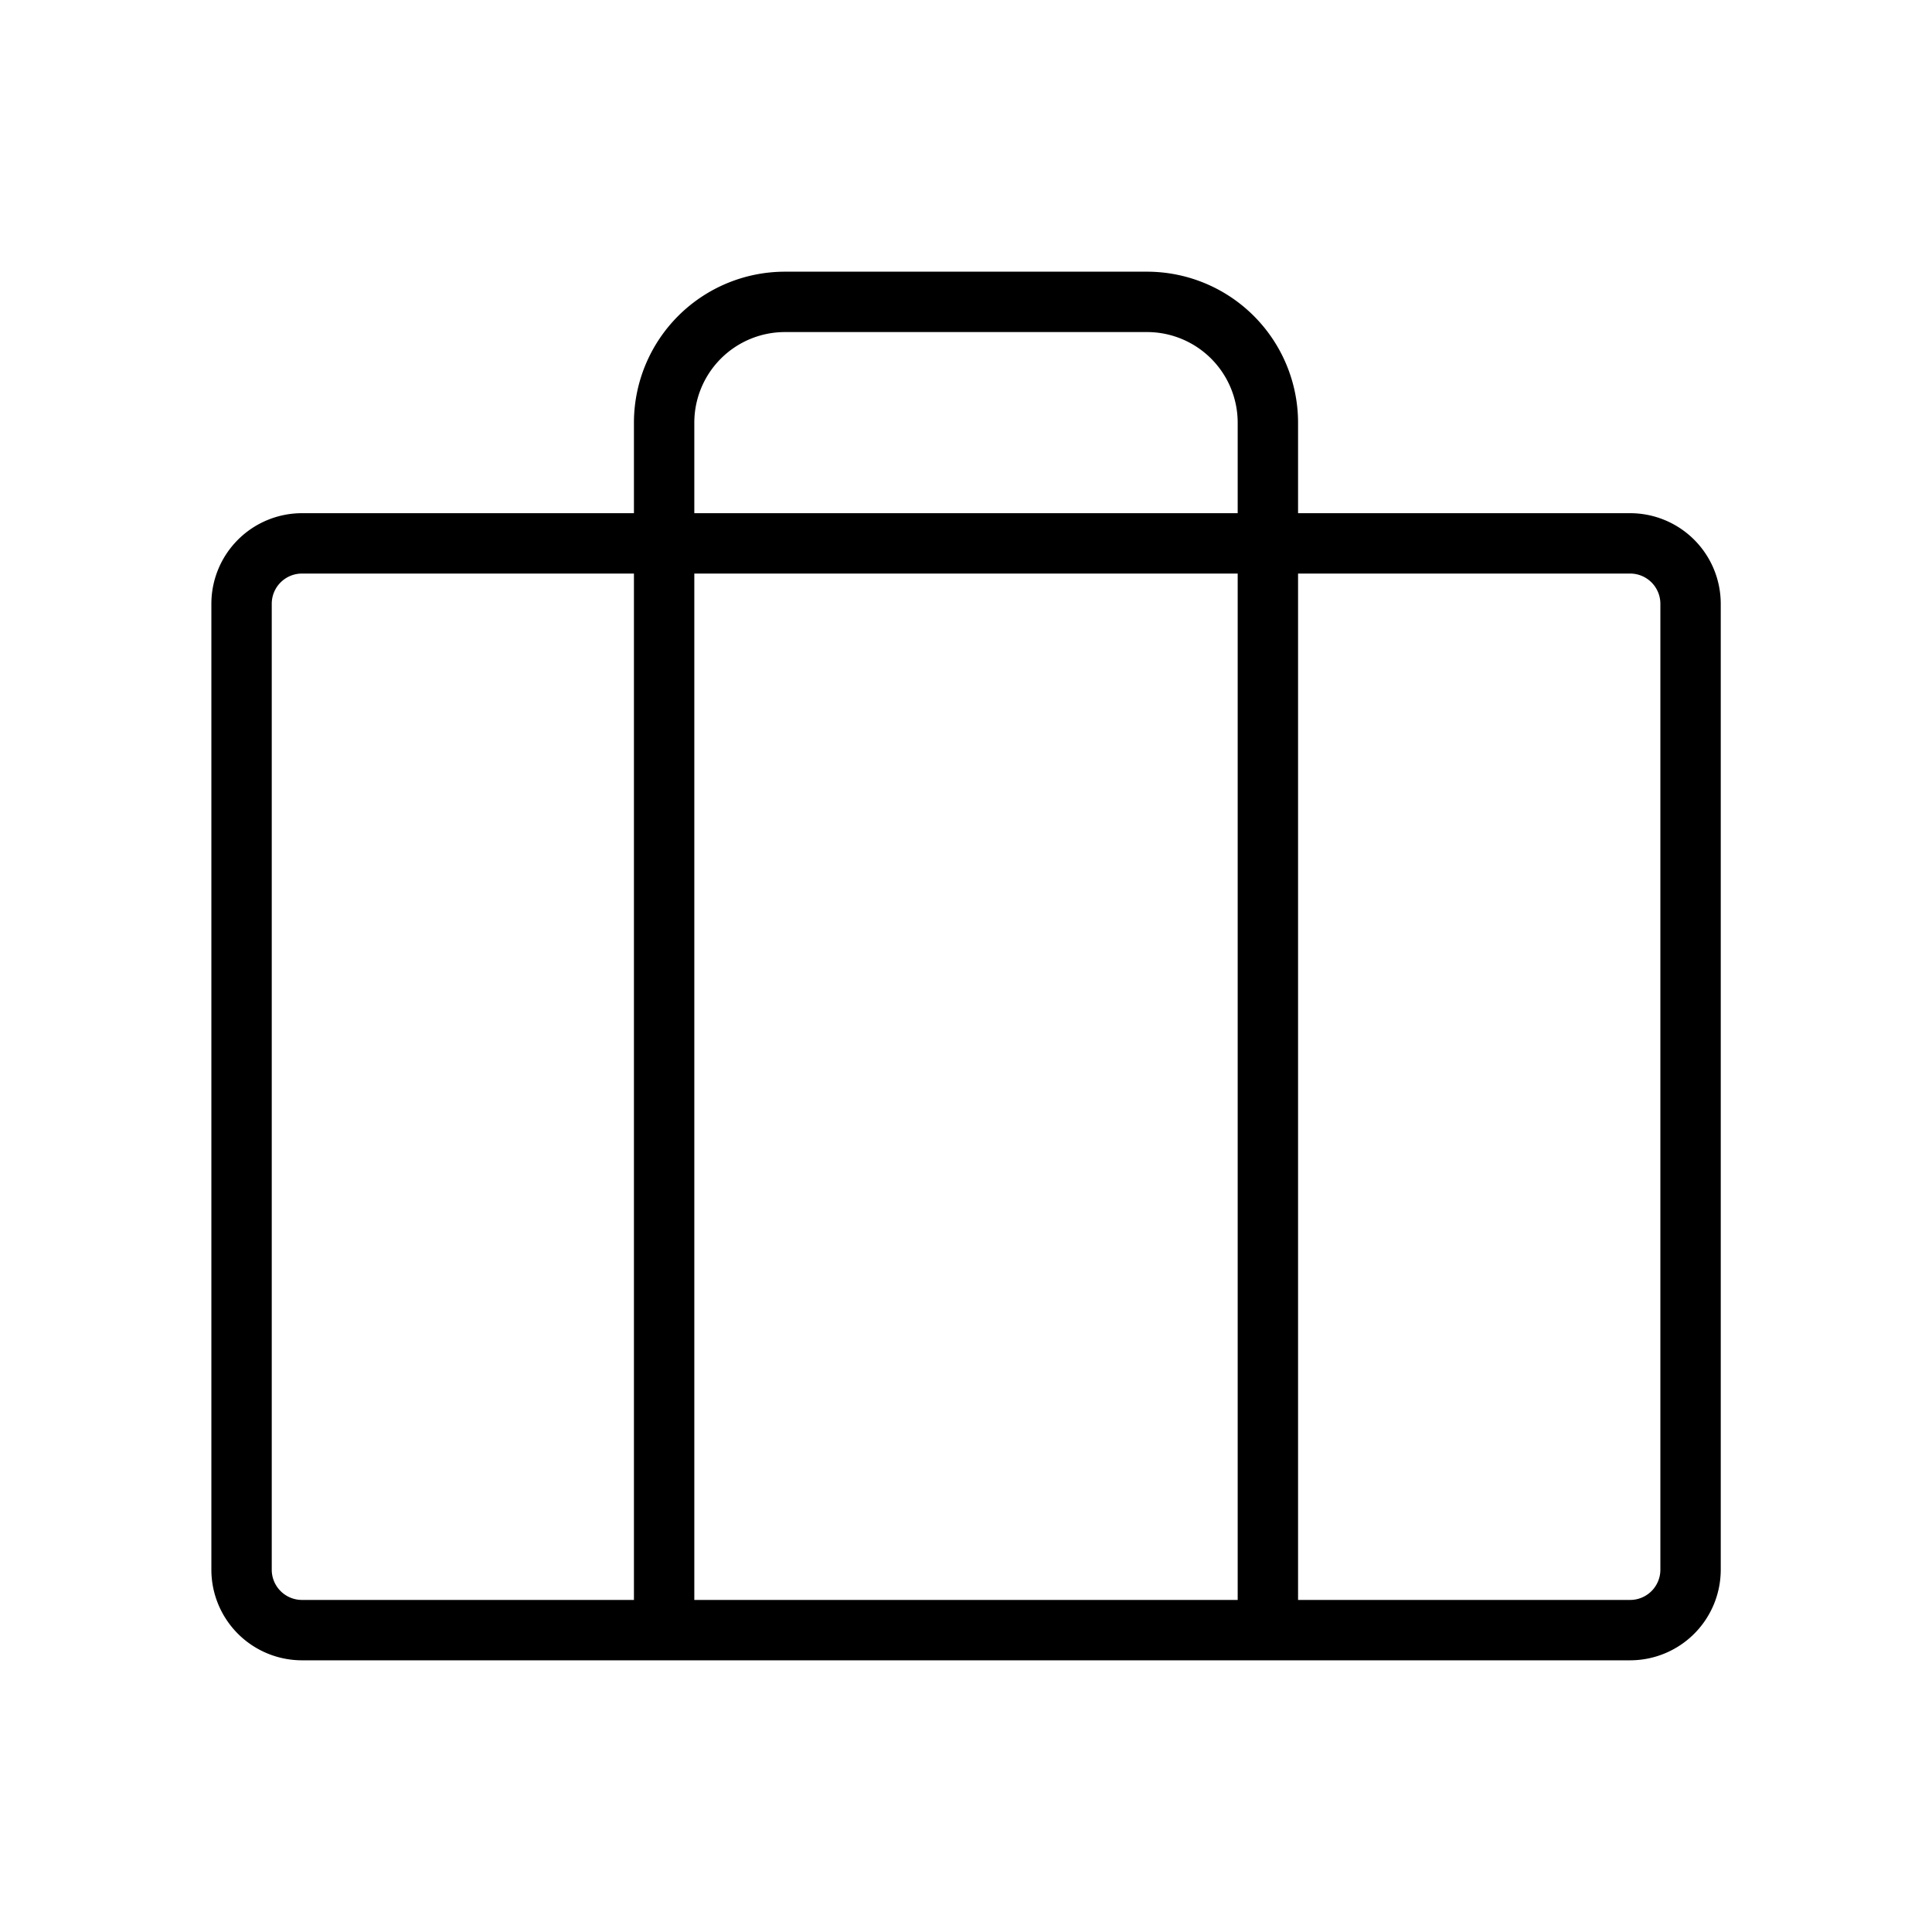
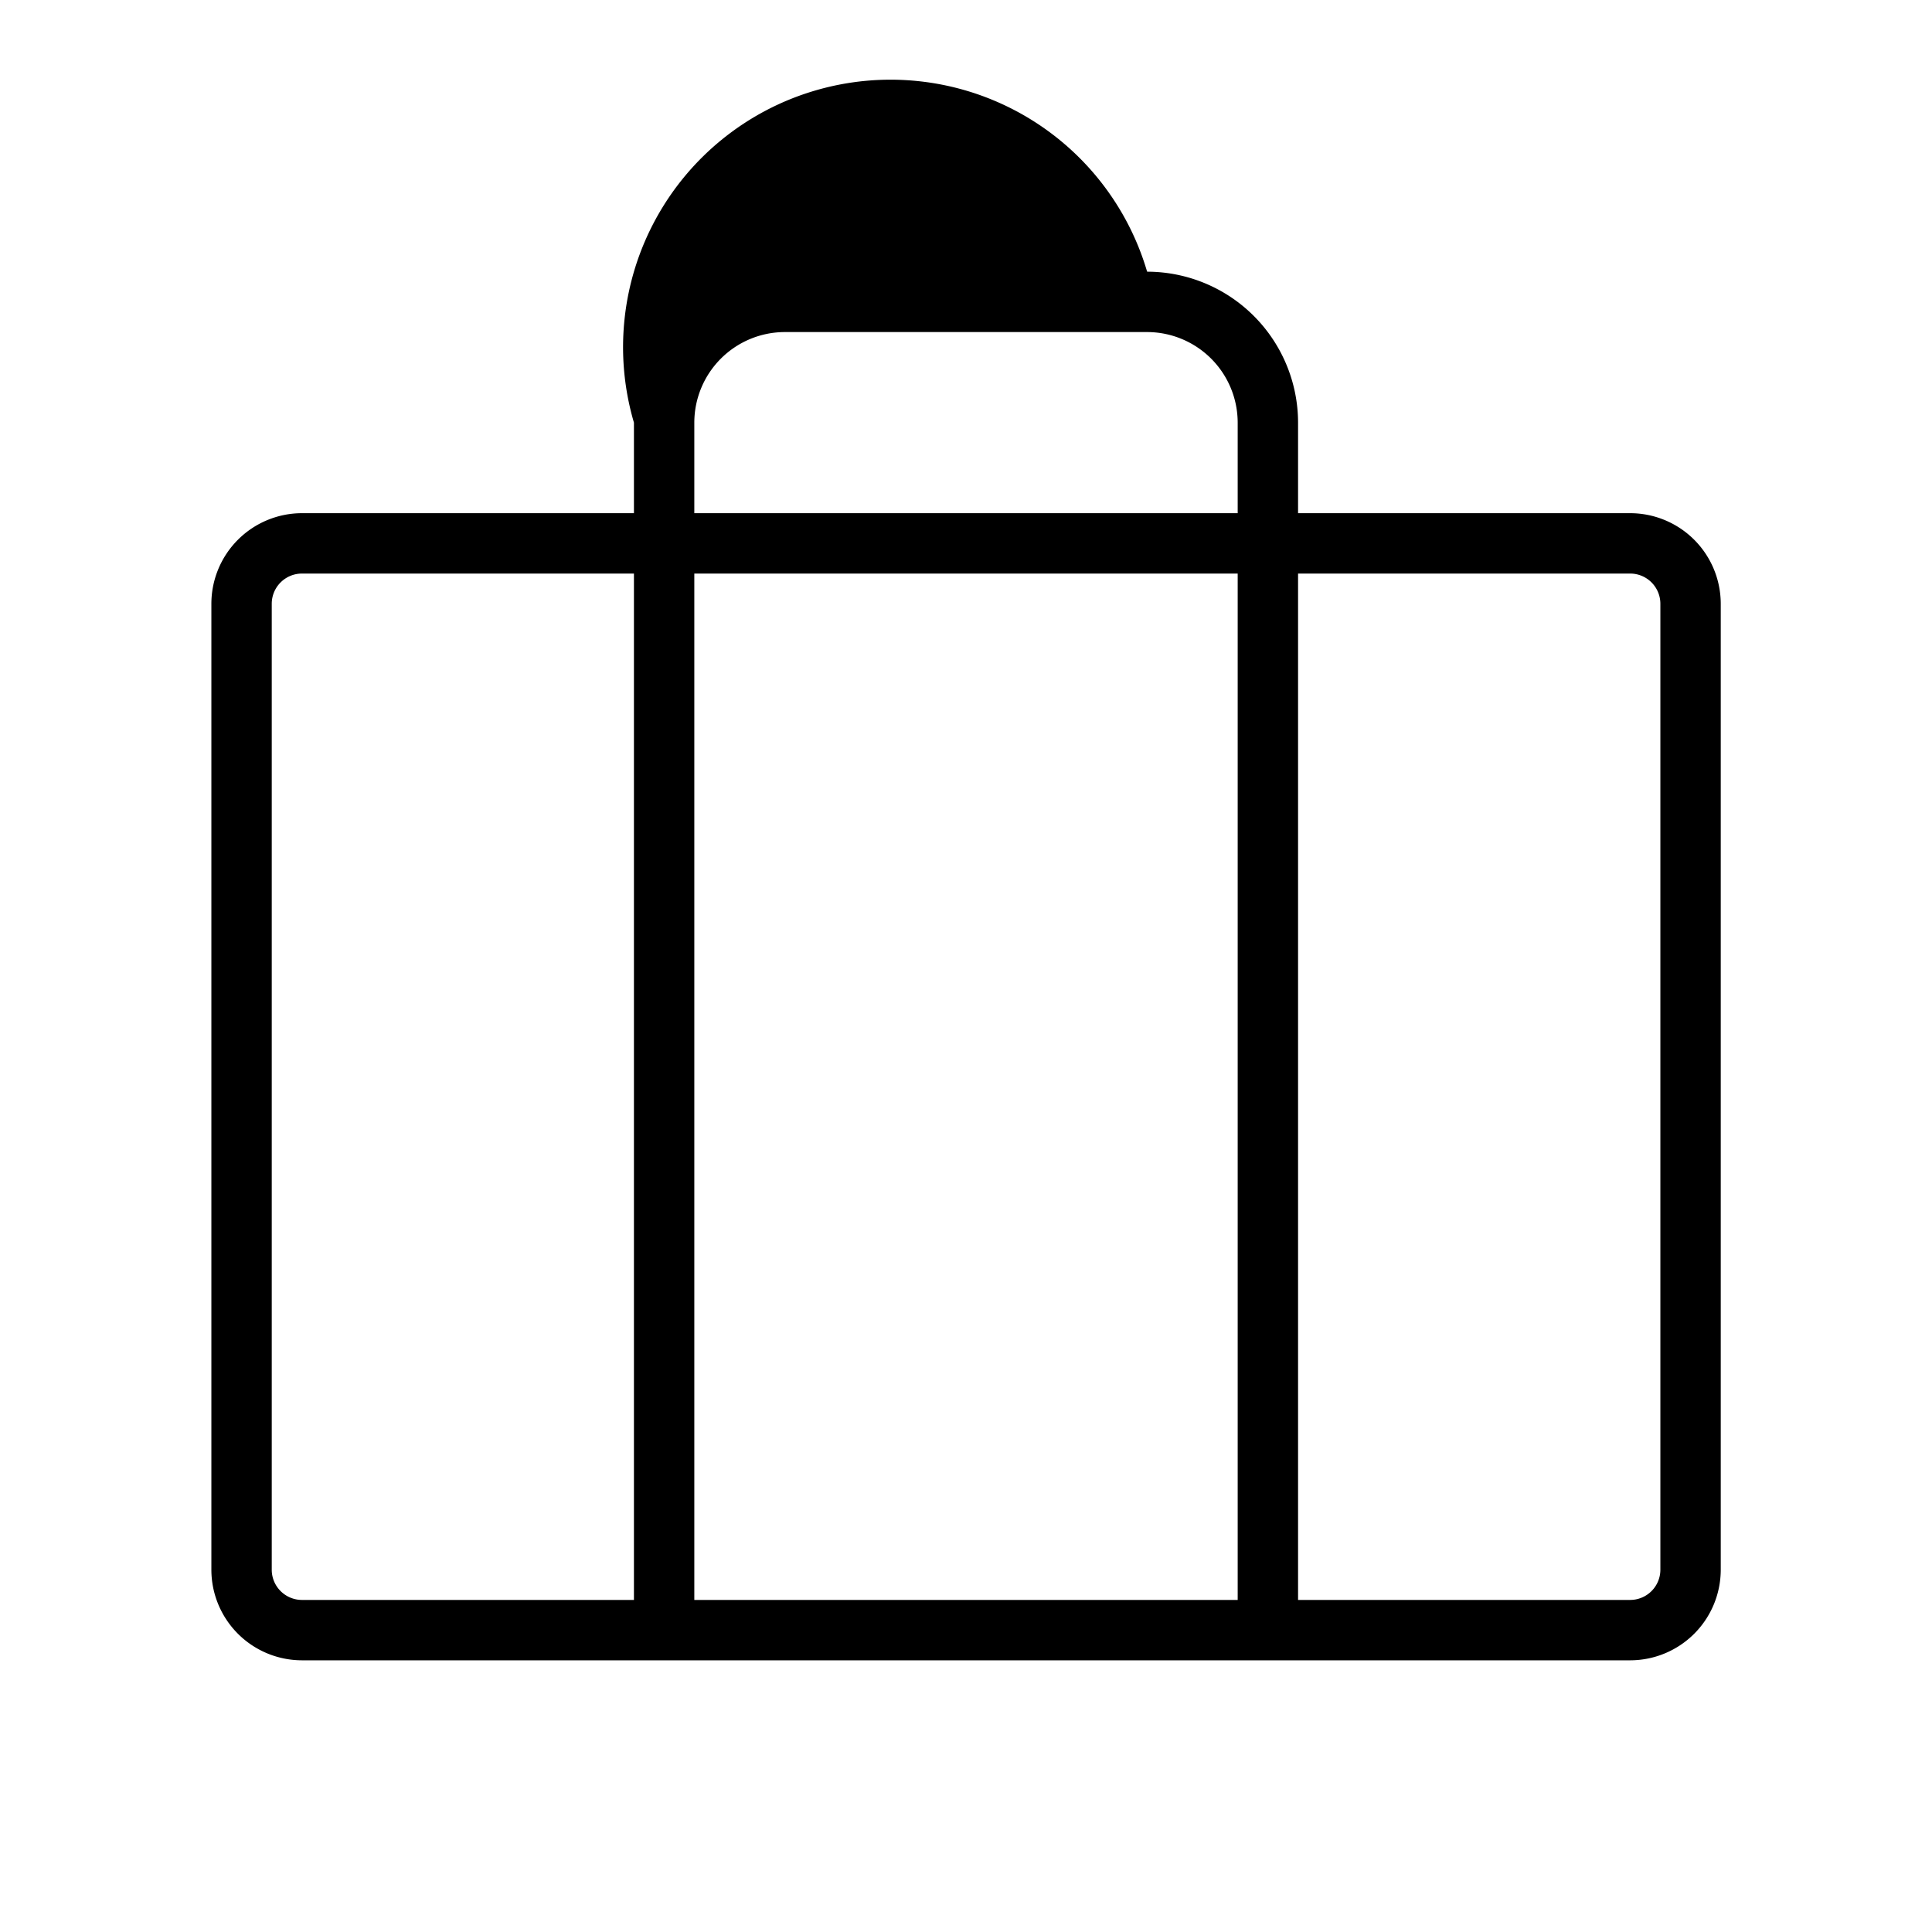
<svg xmlns="http://www.w3.org/2000/svg" fill="#000000" width="800px" height="800px" viewBox="0 0 256 256" id="Flat">
-   <path d="M216.008,68H172V56a20.022,20.022,0,0,0-20-20H104A20.022,20.022,0,0,0,84,56V68H40.008a12.013,12.013,0,0,0-12,12V208a12.013,12.013,0,0,0,12,12h176a12.013,12.013,0,0,0,12-12V80A12.013,12.013,0,0,0,216.008,68ZM92,56a12.014,12.014,0,0,1,12-12h48a12.014,12.014,0,0,1,12,12V68H92Zm72,20V212H92V76ZM36.008,208V80a4.005,4.005,0,0,1,4-4H84V212H40.008A4.005,4.005,0,0,1,36.008,208Zm184,0a4.005,4.005,0,0,1-4,4H172V76h44.008a4.005,4.005,0,0,1,4,4Z" />
+   <path d="M216.008,68H172V56a20.022,20.022,0,0,0-20-20A20.022,20.022,0,0,0,84,56V68H40.008a12.013,12.013,0,0,0-12,12V208a12.013,12.013,0,0,0,12,12h176a12.013,12.013,0,0,0,12-12V80A12.013,12.013,0,0,0,216.008,68ZM92,56a12.014,12.014,0,0,1,12-12h48a12.014,12.014,0,0,1,12,12V68H92Zm72,20V212H92V76ZM36.008,208V80a4.005,4.005,0,0,1,4-4H84V212H40.008A4.005,4.005,0,0,1,36.008,208Zm184,0a4.005,4.005,0,0,1-4,4H172V76h44.008a4.005,4.005,0,0,1,4,4Z" />
</svg>